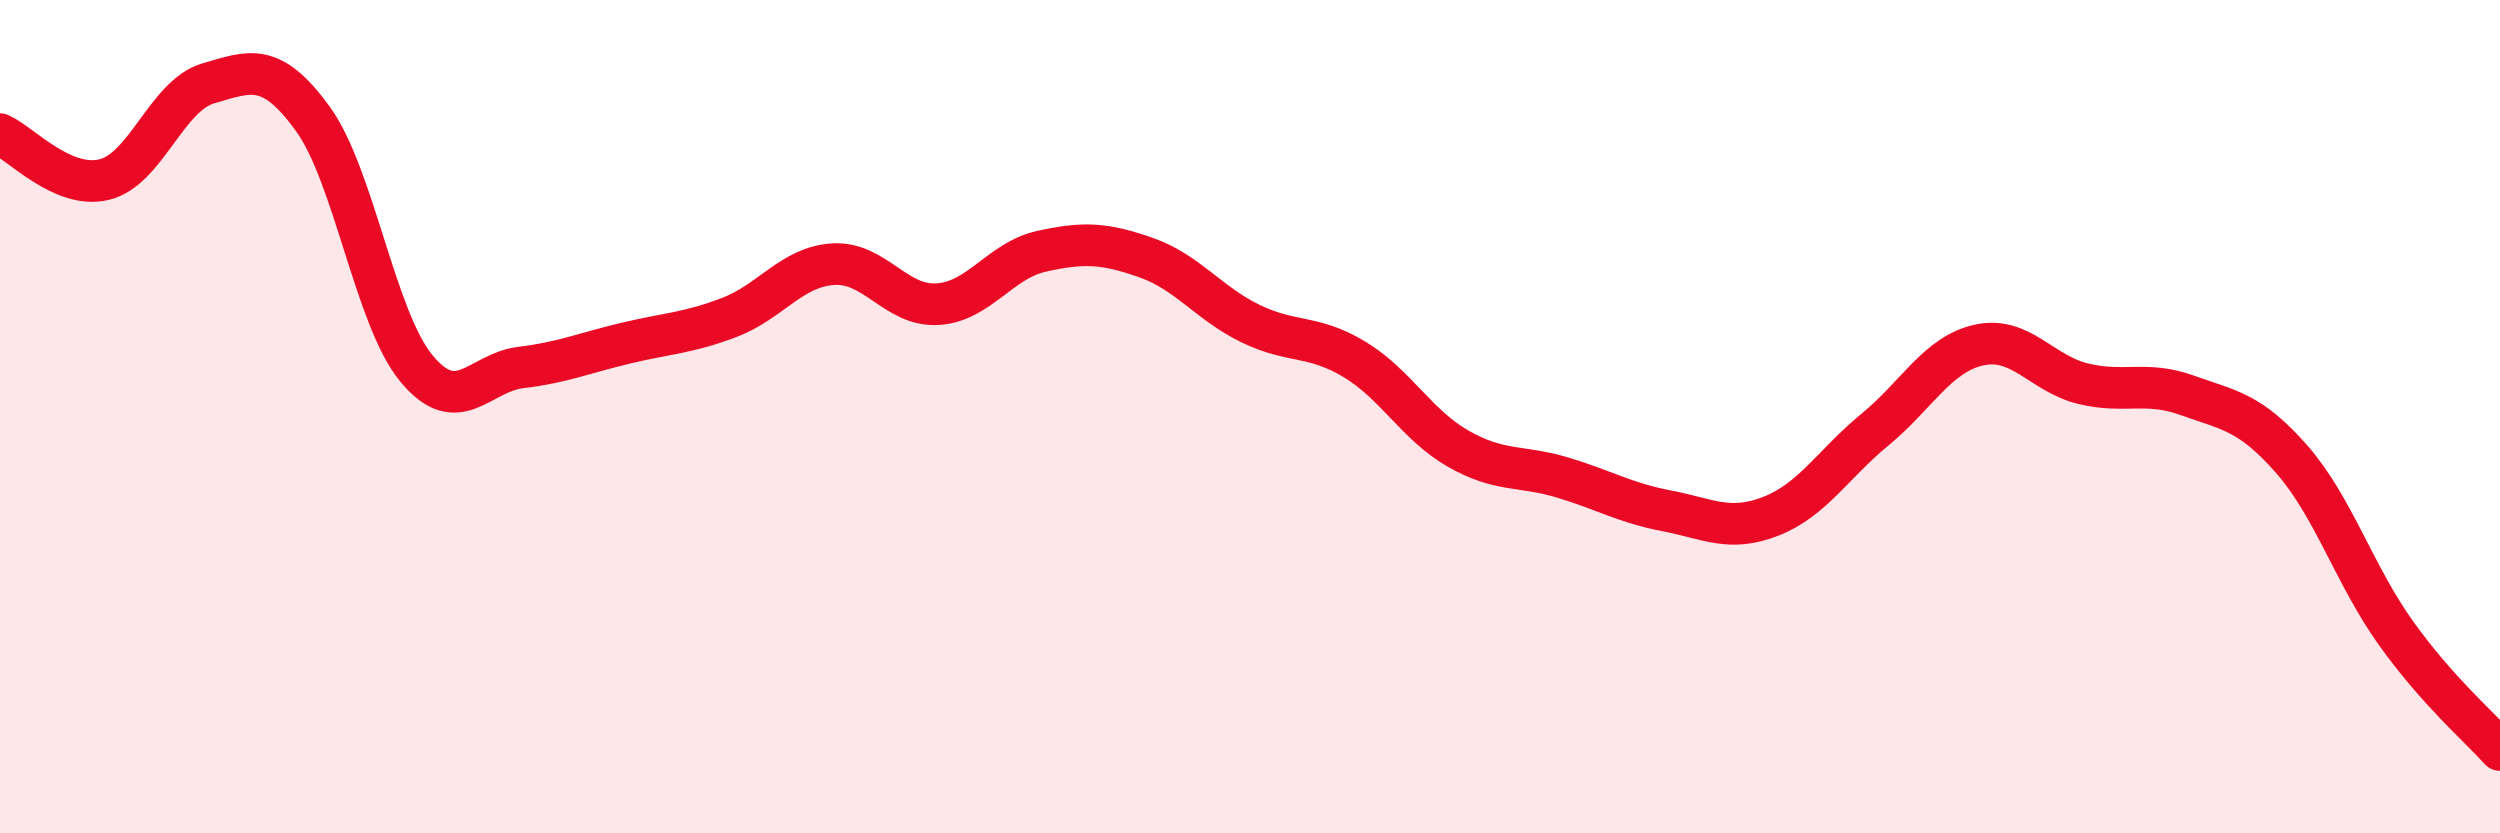
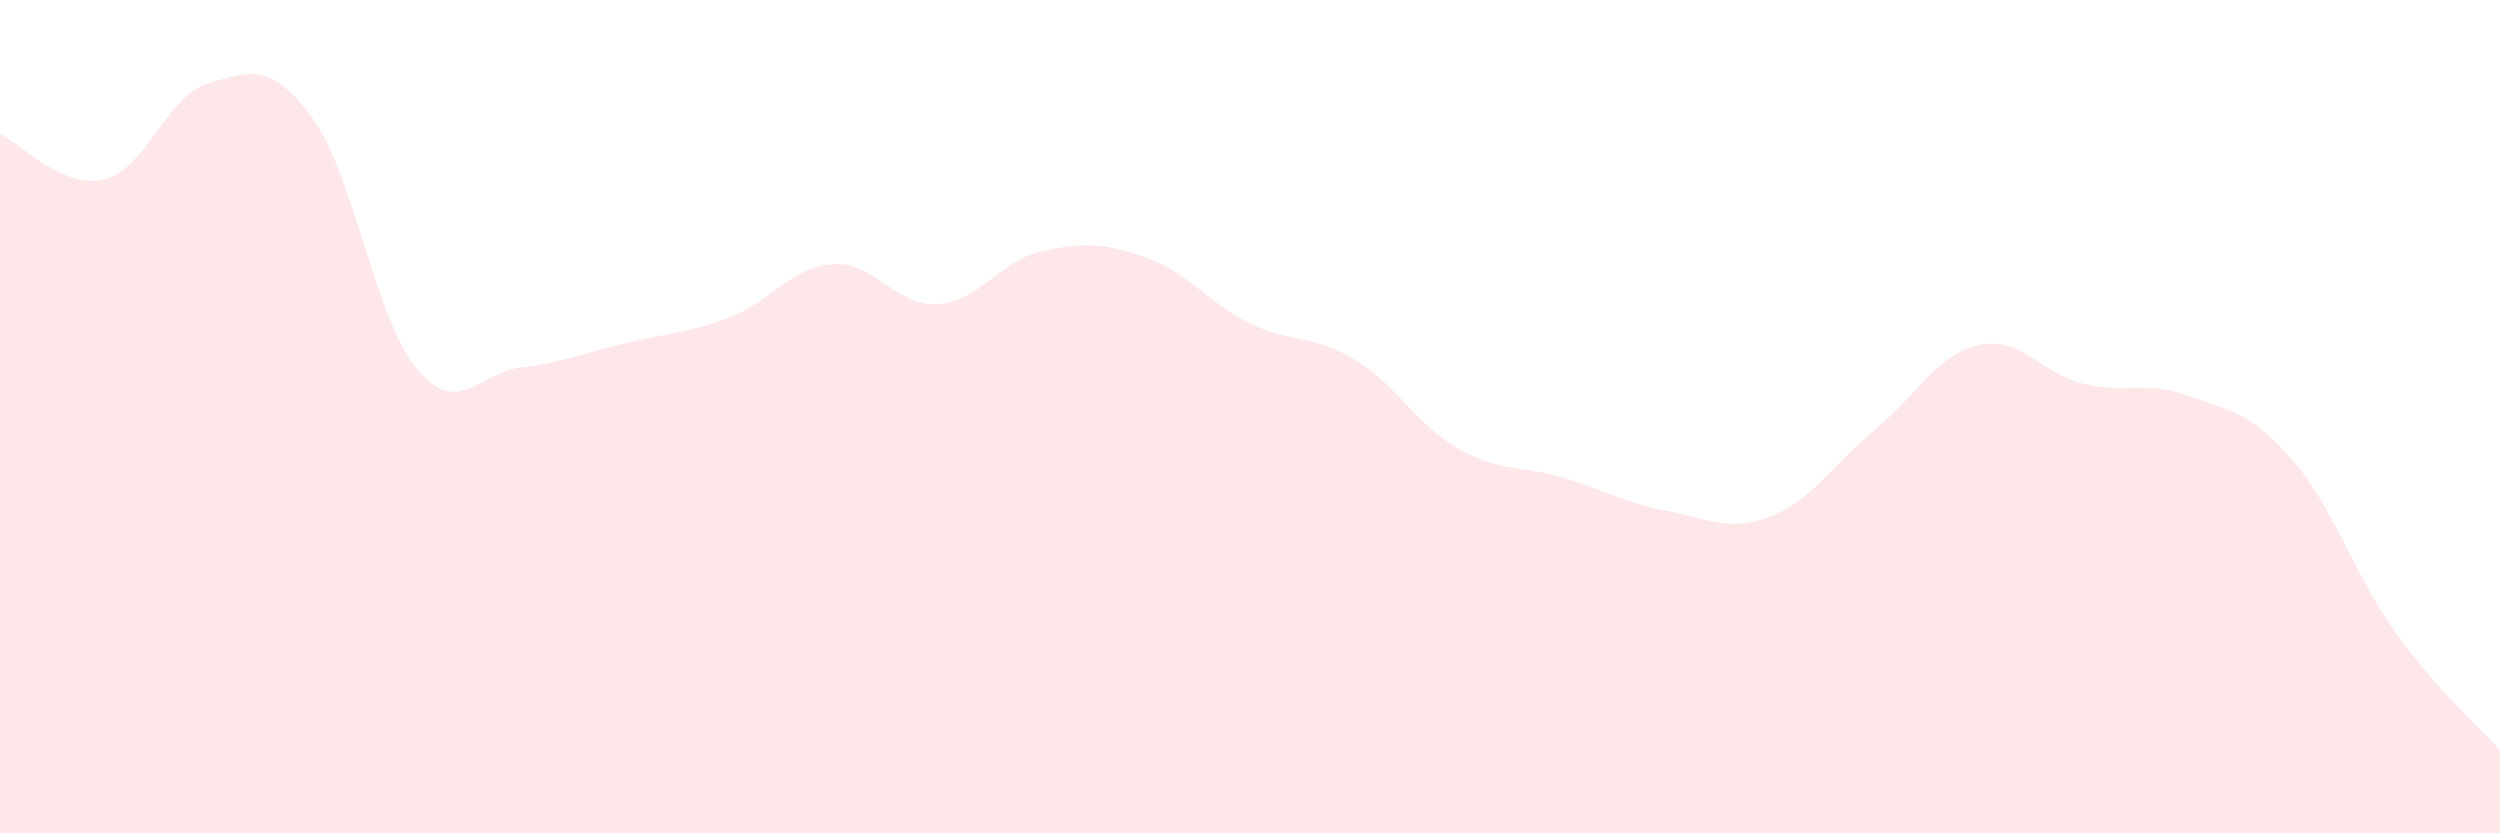
<svg xmlns="http://www.w3.org/2000/svg" width="60" height="20" viewBox="0 0 60 20">
  <path d="M 0,3.22 C 0.5,3.44 1.5,4.55 2.5,4.31 C 3.5,4.07 4,2.29 5,2 C 6,1.71 6.5,1.47 7.5,2.84 C 8.5,4.21 9,7.65 10,8.85 C 11,10.05 11.5,8.94 12.5,8.82 C 13.5,8.7 14,8.48 15,8.24 C 16,8 16.5,8 17.5,7.62 C 18.5,7.24 19,6.4 20,6.34 C 21,6.28 21.5,7.36 22.5,7.3 C 23.5,7.24 24,6.25 25,6.03 C 26,5.81 26.5,5.83 27.5,6.18 C 28.5,6.53 29,7.27 30,7.76 C 31,8.25 31.5,8.02 32.5,8.62 C 33.5,9.22 34,10.2 35,10.77 C 36,11.34 36.5,11.16 37.5,11.46 C 38.5,11.76 39,12.07 40,12.26 C 41,12.45 41.5,12.78 42.5,12.39 C 43.5,12 44,11.13 45,10.31 C 46,9.49 46.5,8.5 47.5,8.28 C 48.5,8.06 49,8.97 50,9.21 C 51,9.45 51.5,9.13 52.5,9.49 C 53.5,9.85 54,9.88 55,11.02 C 56,12.16 56.5,13.79 57.5,15.19 C 58.5,16.59 59.5,17.44 60,18L60 20L0 20Z" fill="#EB0A25" opacity="0.1" stroke-linecap="round" stroke-linejoin="round" />
-   <path d="M 0,3.22 C 0.5,3.44 1.5,4.55 2.5,4.31 C 3.5,4.07 4,2.29 5,2 C 6,1.71 6.5,1.47 7.5,2.84 C 8.5,4.21 9,7.65 10,8.85 C 11,10.05 11.5,8.94 12.5,8.82 C 13.5,8.7 14,8.48 15,8.24 C 16,8 16.5,8 17.5,7.62 C 18.5,7.24 19,6.4 20,6.34 C 21,6.28 21.5,7.36 22.5,7.3 C 23.5,7.24 24,6.25 25,6.03 C 26,5.81 26.5,5.83 27.5,6.18 C 28.5,6.53 29,7.27 30,7.76 C 31,8.25 31.5,8.02 32.5,8.62 C 33.5,9.22 34,10.2 35,10.77 C 36,11.34 36.5,11.16 37.5,11.46 C 38.5,11.76 39,12.07 40,12.26 C 41,12.45 41.5,12.78 42.5,12.39 C 43.5,12 44,11.13 45,10.31 C 46,9.49 46.5,8.5 47.5,8.28 C 48.5,8.06 49,8.97 50,9.21 C 51,9.45 51.5,9.13 52.5,9.49 C 53.5,9.85 54,9.88 55,11.02 C 56,12.16 56.5,13.79 57.5,15.19 C 58.5,16.59 59.5,17.44 60,18" stroke="#EB0A25" stroke-width="1" fill="none" stroke-linecap="round" stroke-linejoin="round" />
</svg>